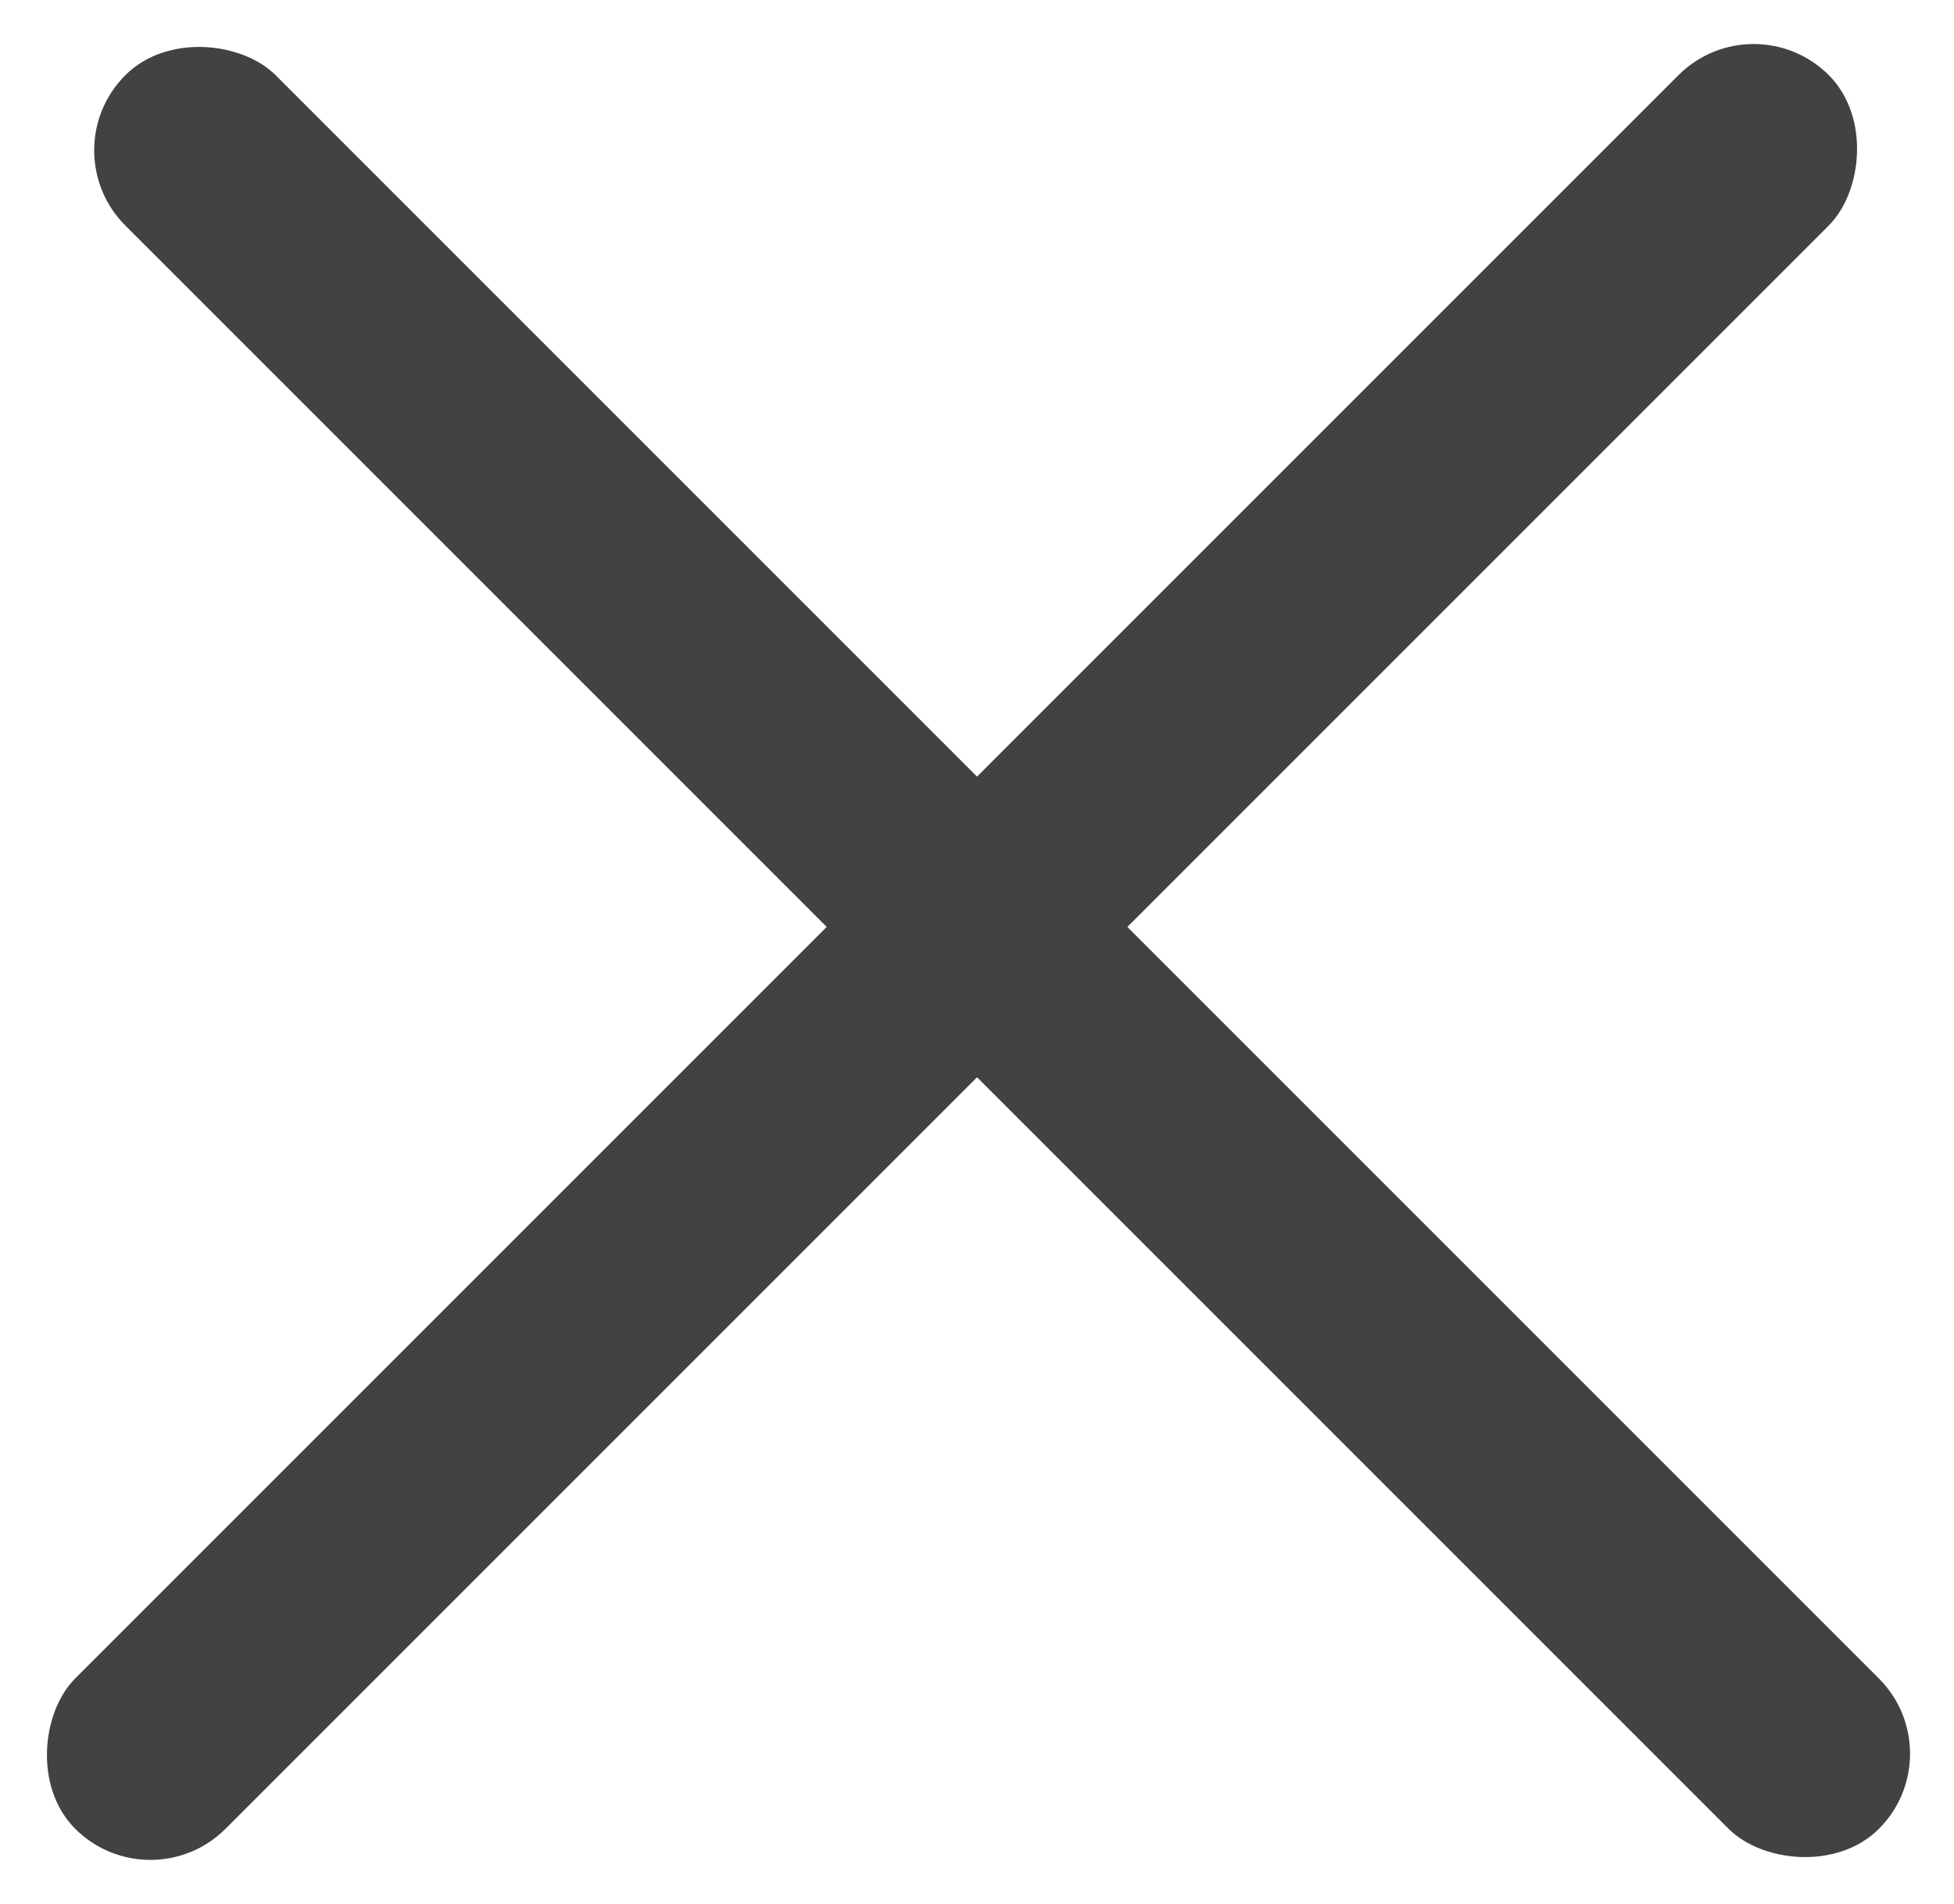
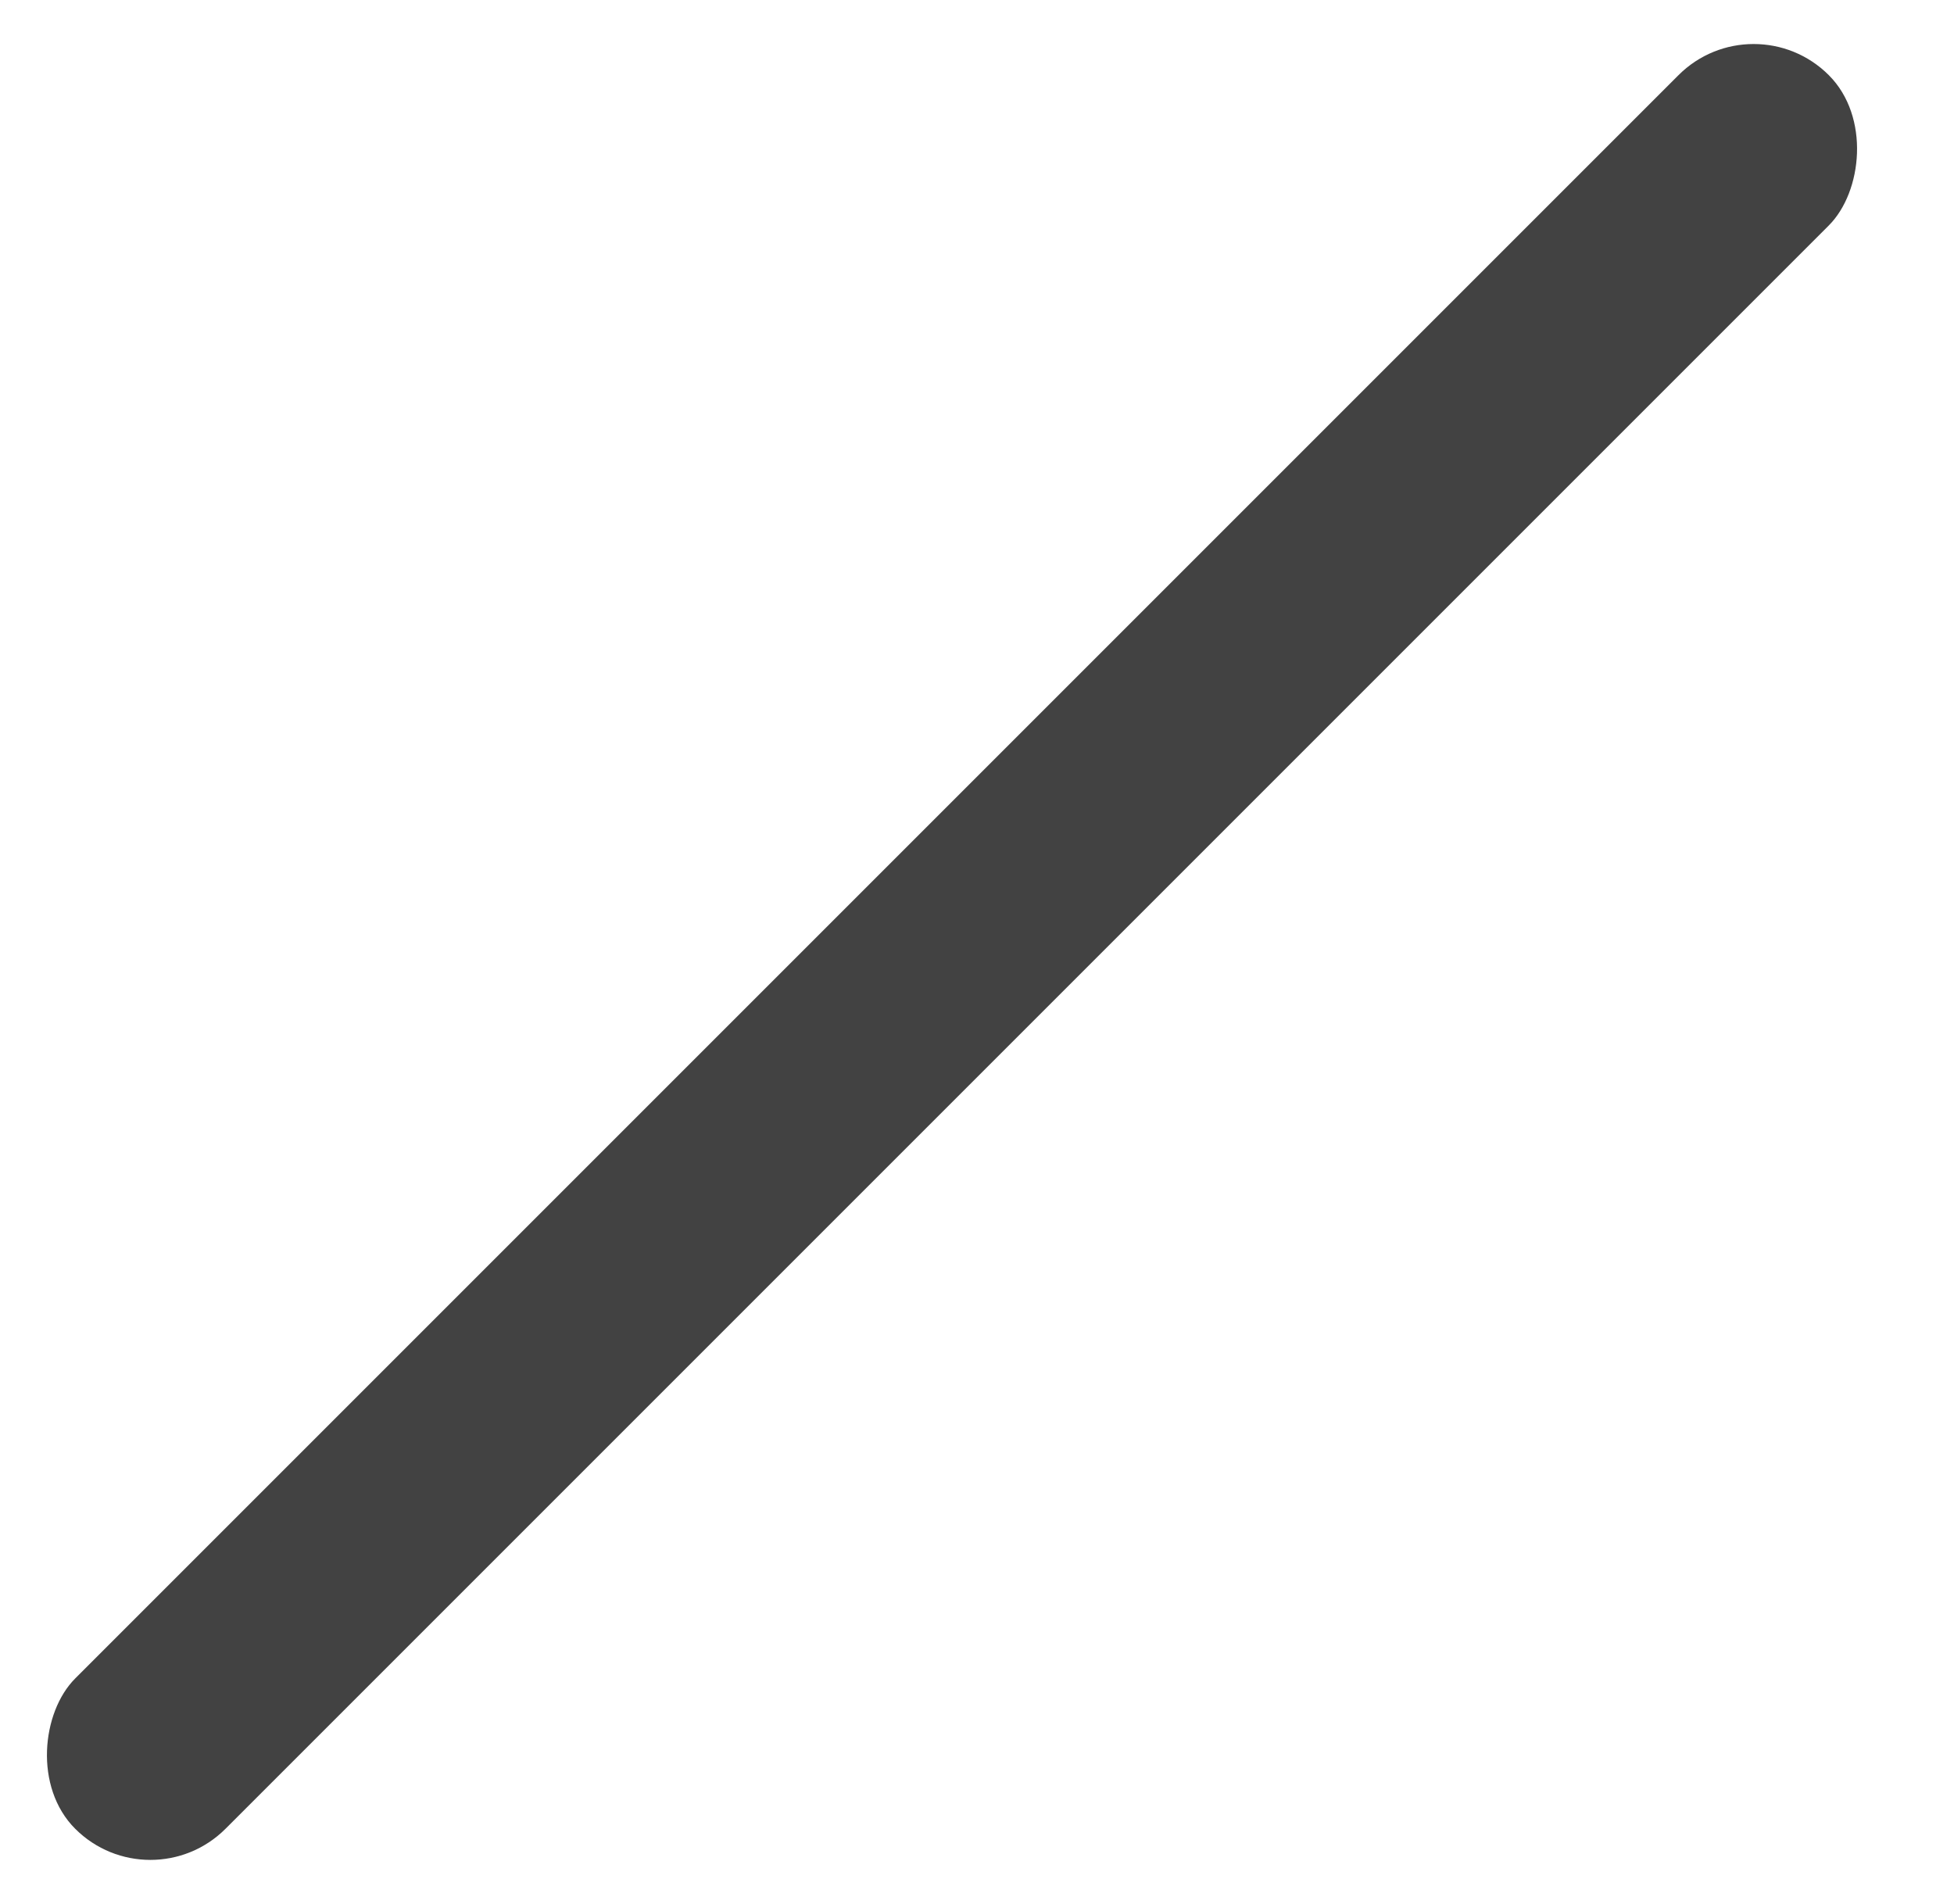
<svg xmlns="http://www.w3.org/2000/svg" width="27.577" height="26.87" viewBox="0 0 27.577 26.87">
  <g id="グループ_211" data-name="グループ 211" transform="translate(-976.211 -2837.87)">
-     <rect id="長方形_420" data-name="長方形 420" width="3" height="35" rx="1.5" transform="translate(976.919 2839.992) rotate(-45)" fill="#424242" />
    <rect id="長方形_421" data-name="長方形 421" width="3" height="35" rx="1.5" transform="translate(978.333 2864.74) rotate(-135)" fill="#424242" />
  </g>
</svg>